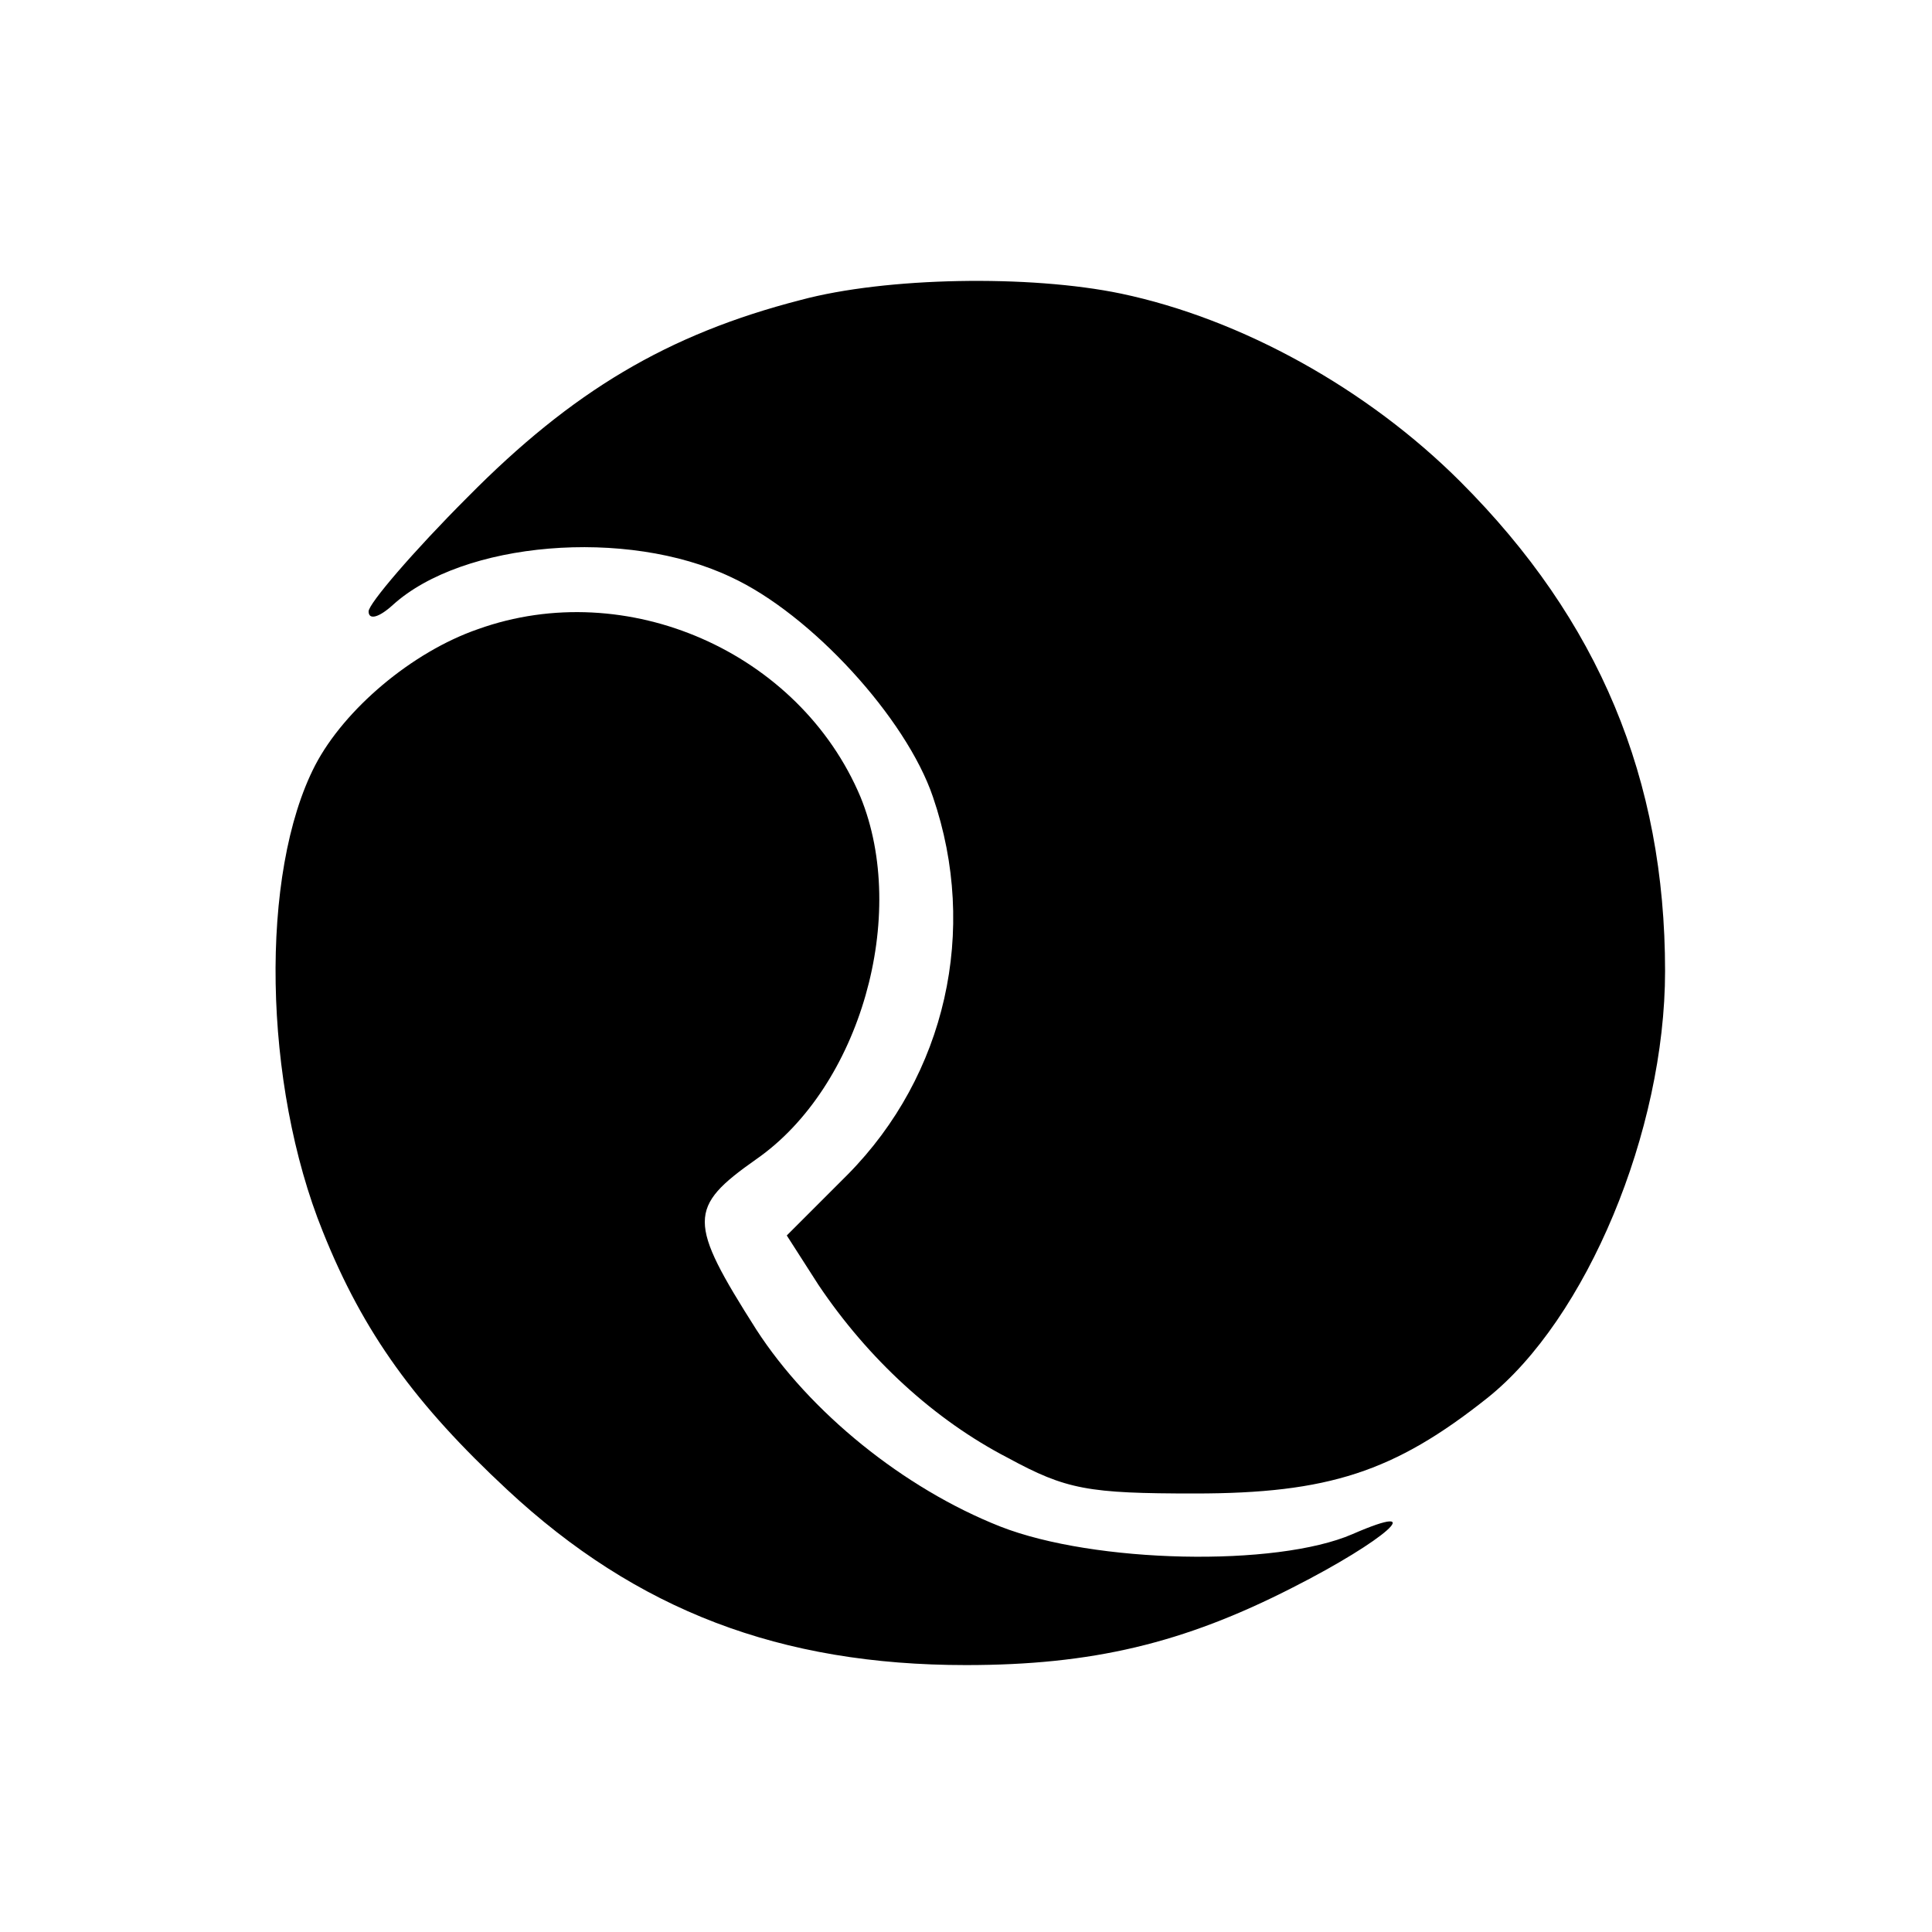
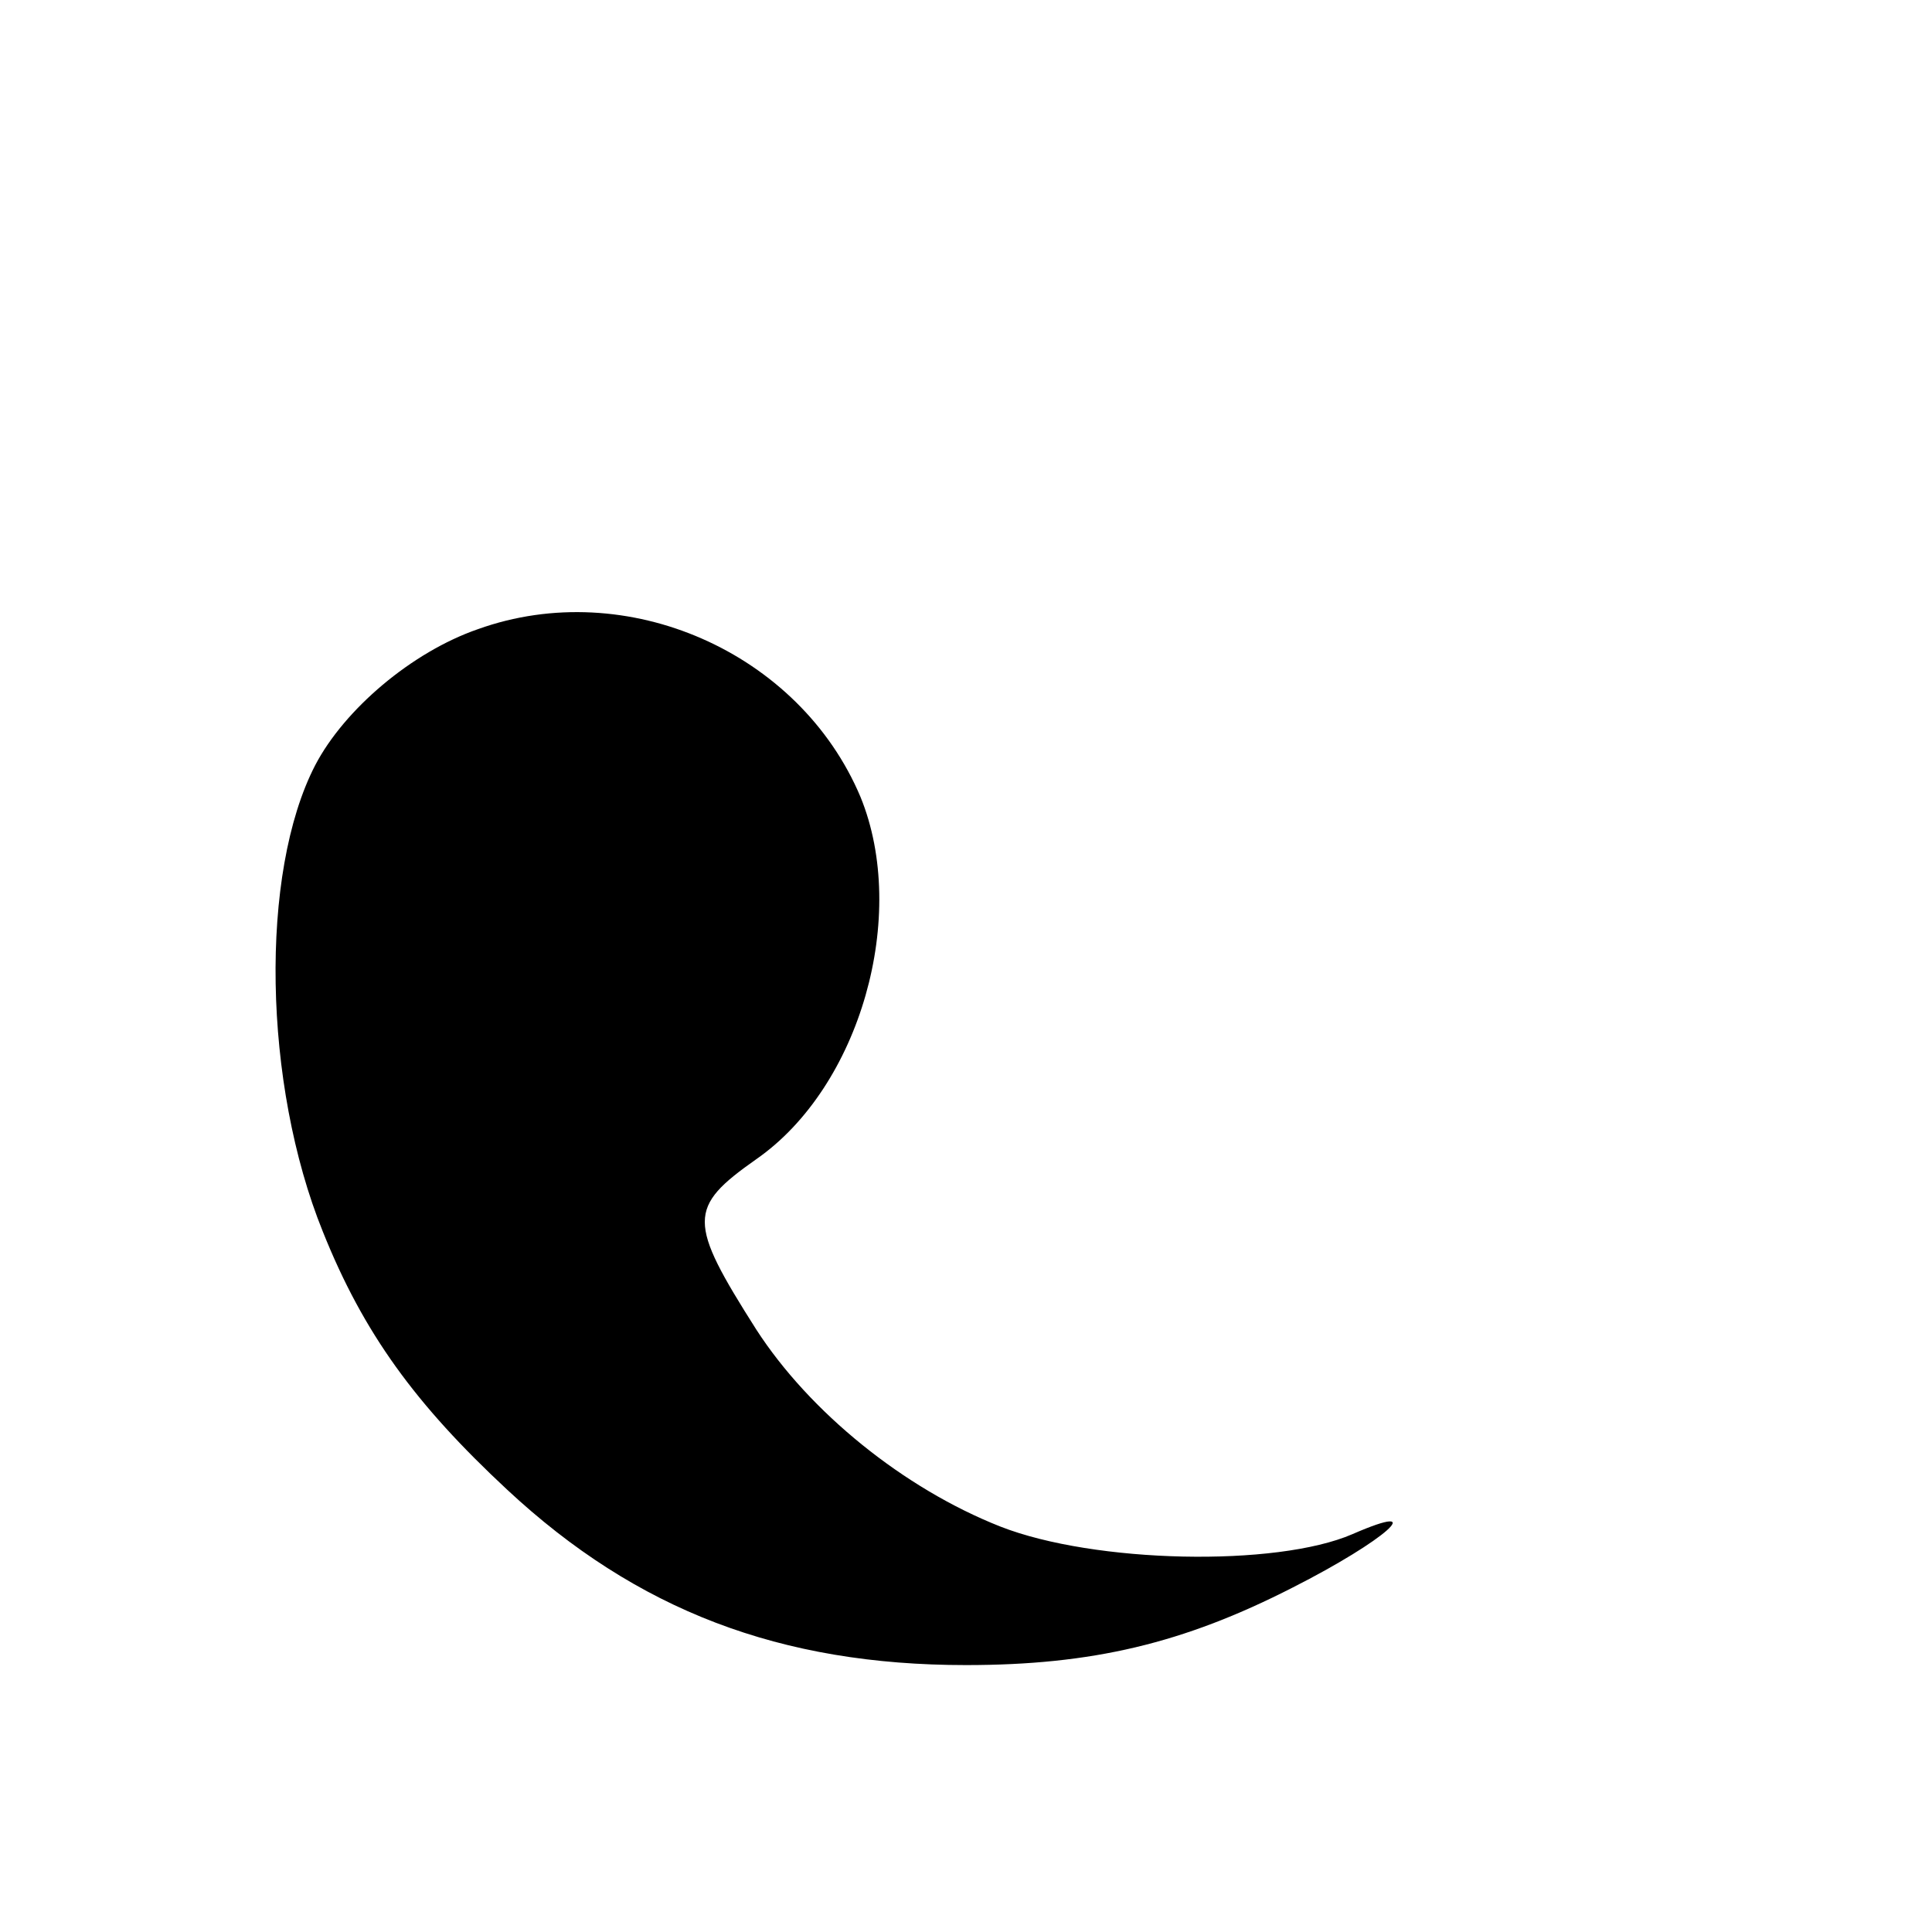
<svg xmlns="http://www.w3.org/2000/svg" version="1.0" width="152pt" height="152pt" viewBox="0 0 152 152" preserveAspectRatio="xMidYMid meet">
  <g transform="translate(0,152) scale(0.1,-0.1)" fill="#000000" stroke="none">
-     <path d="M630 1284 c-105 -27 -180 -72 -262 -155 -43 -43 -78 -84 -78 -90 0 -7 8 -5 19 5 55 50 184 61 266 22 63 -29 138 -111 159 -173 36 -105 10 -219 -67 -297 l-48 -48 25 -39 c39 -58 91 -106 149 -136 46 -25 63 -28 147 -28 105 0 157 17 230 75 78 62 140 210 140 336 0 151 -52 276 -161 385 -73 73 -172 128 -267 148 -72 15 -185 13 -252 -5z" />
-     <path d="M376 1025 c-52 -18 -105 -63 -128 -107 -44 -85 -41 -251 6 -367 32 -80 73 -136 145 -203 102 -95 215 -138 361 -138 99 0 171 17 257 61 73 37 109 69 47 42 -60 -26 -203 -23 -277 6 -76 30 -150 90 -192 155 -54 85 -54 96 0 134 82 57 120 192 82 285 -48 114 -184 174 -301 132z" />
+     <path d="M376 1025 c-52 -18 -105 -63 -128 -107 -44 -85 -41 -251 6 -367 32 -80 73 -136 145 -203 102 -95 215 -138 361 -138 99 0 171 17 257 61 73 37 109 69 47 42 -60 -26 -203 -23 -277 6 -76 30 -150 90 -192 155 -54 85 -54 96 0 134 82 57 120 192 82 285 -48 114 -184 174 -301 132" />
  </g>
</svg>